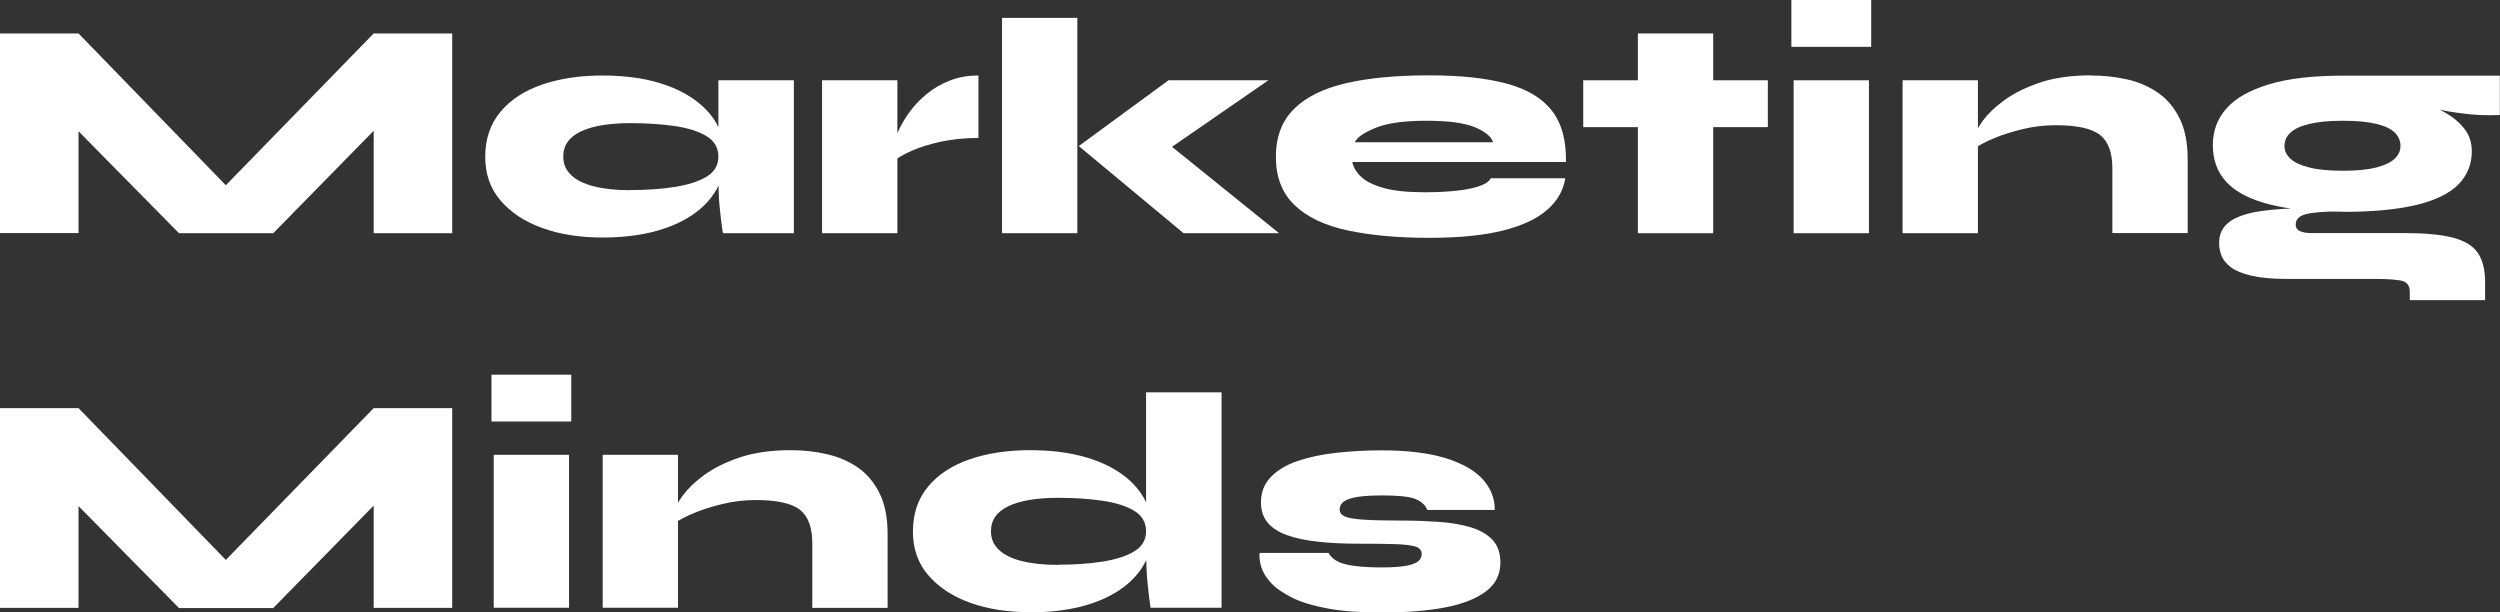
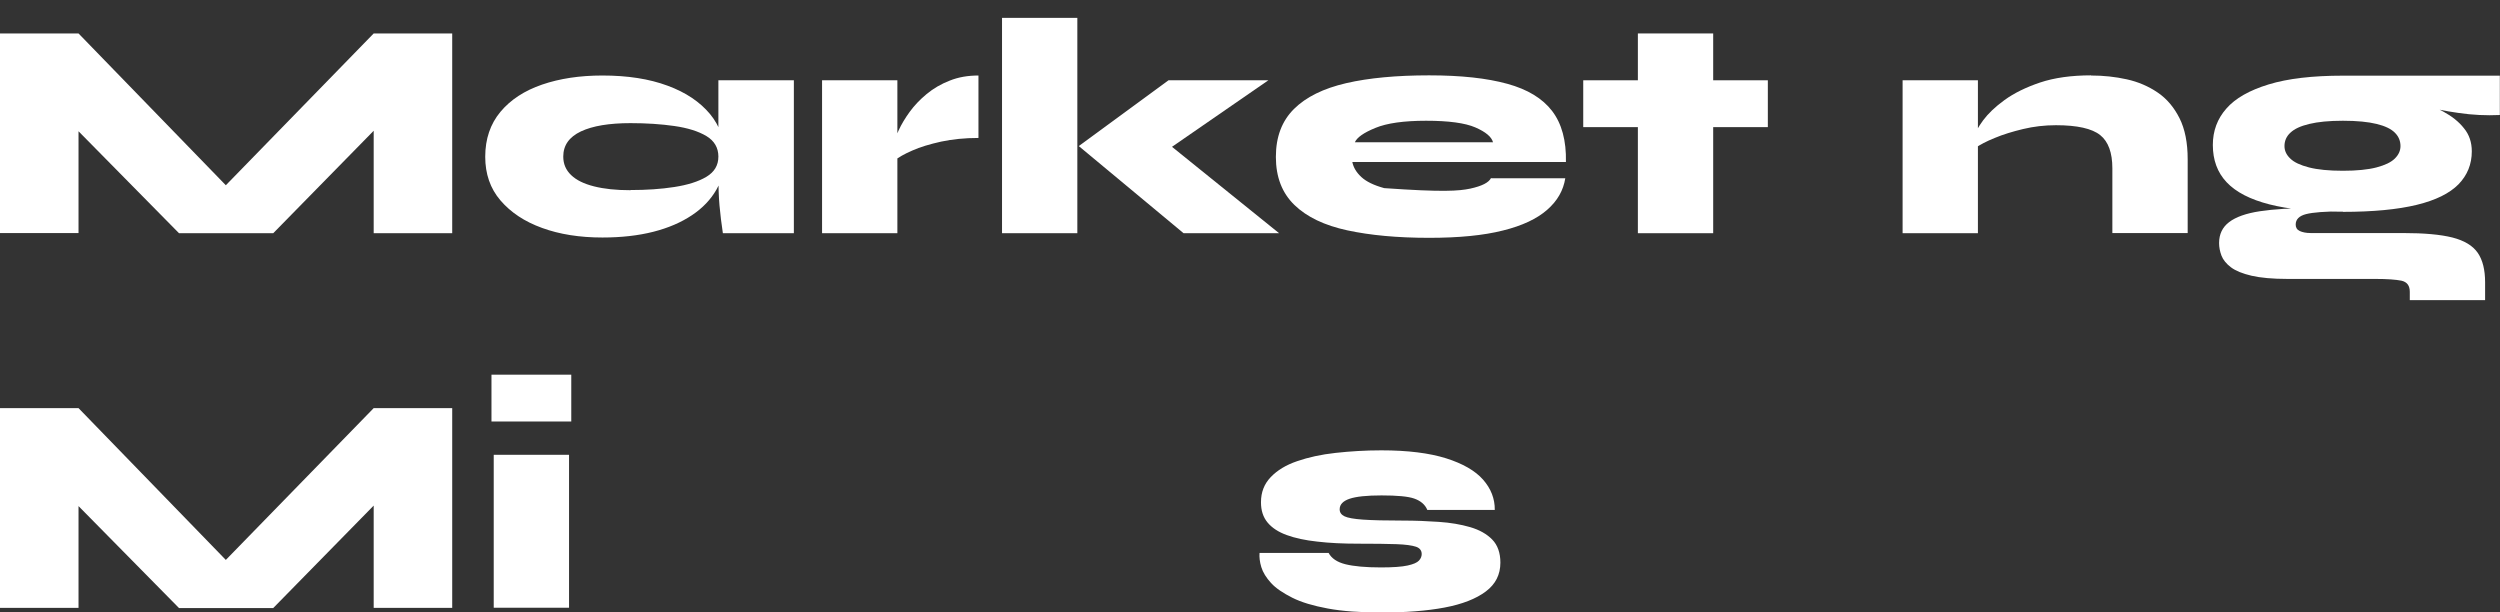
<svg xmlns="http://www.w3.org/2000/svg" width="200" height="49" viewBox="0 0 200 49" fill="none">
  <rect x="0" y="0" width="200" height="49" fill="#333333" stroke="none" />
  <g clip-path="url(#clip0_1_3)">
    <path d="M19.947 16.758H16.178L29.895 2.676H36.177V18.657H29.895V7.761L31.78 8.538L21.858 18.657H14.32L4.372 8.564L6.282 7.786V18.644H0V2.676H6.282L19.947 16.758Z" fill="white" />
    <path d="M48.189 19.001C46.382 19.001 44.766 18.746 43.369 18.236C41.959 17.727 40.856 16.988 40.036 16.032C39.215 15.076 38.818 13.903 38.818 12.54C38.818 11.113 39.228 9.915 40.036 8.946C40.843 7.978 41.959 7.251 43.369 6.767C44.779 6.283 46.382 6.041 48.189 6.041C50.202 6.041 51.933 6.308 53.407 6.856C54.868 7.391 55.996 8.156 56.804 9.125C57.599 10.093 57.996 11.24 57.996 12.527C57.996 13.496 57.766 14.375 57.317 15.165C56.868 15.955 56.214 16.643 55.355 17.217C54.496 17.79 53.471 18.236 52.266 18.542C51.061 18.848 49.702 19.001 48.202 19.001H48.189ZM50.446 15.203C51.715 15.203 52.881 15.127 53.945 14.961C55.009 14.796 55.868 14.528 56.509 14.146C57.15 13.763 57.471 13.228 57.471 12.527C57.471 11.826 57.15 11.265 56.509 10.883C55.868 10.501 55.009 10.233 53.945 10.08C52.881 9.927 51.715 9.851 50.446 9.851C48.74 9.851 47.42 10.068 46.471 10.514C45.535 10.96 45.061 11.622 45.061 12.527C45.061 13.113 45.266 13.598 45.689 14.005C46.112 14.413 46.715 14.706 47.523 14.91C48.33 15.114 49.292 15.216 50.433 15.216L50.446 15.203ZM57.483 6.423H63.509V18.657H57.83C57.714 17.892 57.624 17.153 57.56 16.439C57.496 15.726 57.471 14.885 57.471 13.916V6.423H57.483Z" fill="white" />
    <path d="M65.765 6.423H71.79V18.657H65.765V6.423ZM78.277 11.036C77.187 11.036 76.187 11.138 75.29 11.329C74.38 11.533 73.611 11.762 72.983 12.043C72.341 12.323 71.867 12.591 71.547 12.858L71.495 11.661C71.547 11.316 71.675 10.896 71.893 10.424C72.111 9.953 72.406 9.456 72.777 8.946C73.149 8.436 73.598 7.965 74.136 7.519C74.675 7.073 75.29 6.716 75.982 6.448C76.675 6.168 77.444 6.041 78.277 6.041V11.036Z" fill="white" />
    <path d="M80.162 1.427H86.187V18.657H80.162V1.427ZM101.468 6.423L91.52 13.292L91.648 10.042L102.327 18.657H94.686L86.302 11.686L93.481 6.423H101.468Z" fill="white" />
-     <path d="M119.3 14.26H125.223C125.069 15.229 124.595 16.07 123.774 16.784C122.966 17.497 121.787 18.058 120.236 18.44C118.685 18.835 116.71 19.026 114.326 19.026C111.801 19.026 109.621 18.823 107.788 18.428C105.955 18.032 104.545 17.357 103.557 16.401C102.57 15.445 102.07 14.171 102.07 12.553C102.07 10.934 102.558 9.673 103.519 8.717C104.48 7.761 105.878 7.073 107.698 6.652C109.519 6.232 111.736 6.028 114.326 6.028C116.916 6.028 118.954 6.257 120.582 6.703C122.21 7.149 123.402 7.876 124.172 8.882C124.941 9.889 125.312 11.253 125.274 12.96H108.185C108.275 13.394 108.506 13.789 108.903 14.158C109.301 14.528 109.903 14.821 110.736 15.05C111.57 15.28 112.672 15.382 114.07 15.382C115.467 15.382 116.698 15.28 117.621 15.089C118.557 14.885 119.108 14.604 119.287 14.235L119.3 14.26ZM114.082 9.66C112.313 9.66 110.954 9.851 110.031 10.233C109.096 10.616 108.557 10.998 108.39 11.38H119.441C119.326 10.947 118.851 10.552 118.031 10.195C117.21 9.838 115.89 9.66 114.082 9.66Z" fill="white" />
+     <path d="M119.3 14.26H125.223C125.069 15.229 124.595 16.07 123.774 16.784C122.966 17.497 121.787 18.058 120.236 18.44C118.685 18.835 116.71 19.026 114.326 19.026C111.801 19.026 109.621 18.823 107.788 18.428C105.955 18.032 104.545 17.357 103.557 16.401C102.57 15.445 102.07 14.171 102.07 12.553C102.07 10.934 102.558 9.673 103.519 8.717C104.48 7.761 105.878 7.073 107.698 6.652C109.519 6.232 111.736 6.028 114.326 6.028C116.916 6.028 118.954 6.257 120.582 6.703C122.21 7.149 123.402 7.876 124.172 8.882C124.941 9.889 125.312 11.253 125.274 12.96H108.185C108.275 13.394 108.506 13.789 108.903 14.158C109.301 14.528 109.903 14.821 110.736 15.05C115.467 15.382 116.698 15.28 117.621 15.089C118.557 14.885 119.108 14.604 119.287 14.235L119.3 14.26ZM114.082 9.66C112.313 9.66 110.954 9.851 110.031 10.233C109.096 10.616 108.557 10.998 108.39 11.38H119.441C119.326 10.947 118.851 10.552 118.031 10.195C117.21 9.838 115.89 9.66 114.082 9.66Z" fill="white" />
    <path d="M126.659 6.423H141.427V10.17H126.659V6.423ZM131.03 2.676H137.055V18.657H131.03V2.676Z" fill="white" />
-     <path d="M149.696 0V3.747H143.311V0H149.696ZM143.491 6.423H149.516V18.657H143.491V6.423Z" fill="white" />
    <path d="M152.208 6.423H158.233V18.657H152.208V6.423ZM167.284 6.041C168.271 6.041 169.233 6.143 170.143 6.346C171.066 6.55 171.886 6.907 172.617 7.404C173.348 7.901 173.925 8.589 174.361 9.456C174.796 10.322 175.014 11.418 175.014 12.731V18.644H168.989V13.47C168.989 12.221 168.669 11.329 168.015 10.807C167.361 10.284 166.182 10.017 164.477 10.017C163.566 10.017 162.695 10.119 161.849 10.322C161.002 10.526 160.246 10.756 159.58 11.036C158.913 11.304 158.387 11.584 158.003 11.852L157.951 10.896C158.016 10.603 158.246 10.182 158.644 9.634C159.041 9.099 159.605 8.551 160.362 8.003C161.118 7.455 162.067 6.984 163.207 6.601C164.348 6.219 165.72 6.028 167.284 6.028V6.041Z" fill="white" />
    <path d="M187.437 16.936C185.052 16.936 183.104 16.745 181.552 16.35C180.014 15.955 178.873 15.369 178.13 14.579C177.386 13.789 177.027 12.795 177.027 11.597C177.027 10.475 177.386 9.507 178.104 8.691C178.822 7.863 179.95 7.226 181.488 6.754C183.027 6.283 185.001 6.053 187.424 6.053H199.987V9.201C198.898 9.252 197.795 9.201 196.68 9.035C195.564 8.882 194.539 8.666 193.603 8.398L193.321 8.029C194.077 8.258 194.795 8.564 195.475 8.933C196.154 9.303 196.705 9.736 197.116 10.259C197.539 10.768 197.744 11.393 197.744 12.107C197.744 13.139 197.385 14.018 196.68 14.745C195.962 15.471 194.859 16.019 193.334 16.389C191.821 16.758 189.847 16.949 187.424 16.949L187.437 16.936ZM192.783 24.022V23.347C192.783 22.85 192.565 22.557 192.116 22.455C191.667 22.365 190.975 22.314 190.013 22.314H183.001C181.809 22.314 180.847 22.225 180.129 22.06C179.412 21.894 178.848 21.665 178.476 21.384C178.104 21.104 177.848 20.785 177.719 20.454C177.591 20.11 177.527 19.778 177.527 19.447C177.527 18.733 177.796 18.173 178.335 17.765C178.873 17.357 179.694 17.064 180.796 16.898C181.899 16.733 183.309 16.643 185.014 16.643L187.424 16.911C186.014 16.911 185.039 16.988 184.488 17.128C183.937 17.268 183.655 17.548 183.655 17.969C183.655 18.198 183.757 18.377 183.975 18.479C184.193 18.581 184.488 18.644 184.86 18.644H192.27C193.923 18.644 195.231 18.759 196.193 19.001C197.141 19.243 197.821 19.651 198.218 20.224C198.615 20.798 198.808 21.588 198.808 22.582V24.009H192.783V24.022ZM187.437 13.661C188.539 13.661 189.437 13.572 190.116 13.394C190.795 13.215 191.283 12.986 191.59 12.68C191.898 12.374 192.039 12.043 192.039 11.686C192.039 11.265 191.885 10.909 191.59 10.616C191.283 10.31 190.808 10.08 190.129 9.915C189.449 9.749 188.565 9.66 187.437 9.66C186.309 9.66 185.437 9.749 184.745 9.915C184.052 10.08 183.552 10.31 183.232 10.616C182.911 10.909 182.758 11.278 182.758 11.686C182.758 12.056 182.911 12.387 183.219 12.68C183.527 12.986 184.027 13.215 184.719 13.394C185.411 13.572 186.309 13.661 187.437 13.661Z" fill="white" />
    <path d="M19.947 46.732H16.178L29.895 32.65H36.177V48.63H29.895V37.747L31.78 38.525L21.858 48.643H14.32L4.372 38.55L6.282 37.773V48.63H0V32.65H6.282L19.947 46.732Z" fill="white" />
    <path d="M45.702 29.974V33.72H39.318V29.974H45.702ZM39.498 36.384H45.523V48.618H39.498V36.384Z" fill="white" />
-     <path d="M48.215 36.384H54.24V48.618H48.215V36.384ZM63.278 36.014C64.265 36.014 65.227 36.116 66.137 36.333C67.06 36.536 67.88 36.893 68.611 37.39C69.342 37.887 69.919 38.576 70.355 39.442C70.79 40.309 71.008 41.405 71.008 42.717V48.63H64.983V43.456C64.983 42.208 64.662 41.316 64.009 40.793C63.355 40.27 62.175 40.003 60.471 40.003C59.56 40.003 58.688 40.105 57.842 40.309C56.996 40.513 56.24 40.742 55.573 41.022C54.907 41.29 54.381 41.57 53.996 41.838L53.945 40.882C54.009 40.589 54.24 40.169 54.638 39.62C55.035 39.085 55.599 38.537 56.355 37.989C57.112 37.441 58.06 36.97 59.201 36.587C60.342 36.205 61.714 36.014 63.278 36.014Z" fill="white" />
-     <path d="M82.405 48.974C80.597 48.974 78.982 48.72 77.585 48.21C76.175 47.7 75.072 46.961 74.252 46.005C73.431 45.049 73.034 43.877 73.034 42.513C73.034 41.086 73.444 39.888 74.252 38.92C75.059 37.951 76.175 37.225 77.585 36.74C78.995 36.256 80.597 36.014 82.405 36.014C83.918 36.014 85.264 36.167 86.469 36.473C87.674 36.779 88.699 37.225 89.558 37.798C90.417 38.372 91.071 39.06 91.52 39.863C91.969 40.666 92.199 41.545 92.199 42.513C92.199 43.482 91.969 44.361 91.52 45.151C91.071 45.941 90.417 46.63 89.558 47.203C88.699 47.777 87.674 48.223 86.469 48.529C85.264 48.834 83.905 48.987 82.405 48.987V48.974ZM84.661 45.177C85.93 45.177 87.097 45.1 88.161 44.935C89.225 44.769 90.084 44.501 90.725 44.119C91.366 43.737 91.686 43.202 91.686 42.501C91.686 41.8 91.366 41.239 90.725 40.857C90.084 40.474 89.225 40.207 88.161 40.054C87.097 39.901 85.93 39.825 84.661 39.825C82.956 39.825 81.636 40.041 80.687 40.487C79.751 40.933 79.277 41.596 79.277 42.501C79.277 43.087 79.482 43.571 79.905 43.979C80.328 44.387 80.931 44.68 81.738 44.884C82.546 45.088 83.507 45.19 84.648 45.19L84.661 45.177ZM91.699 31.388H97.725V48.618H92.045C91.981 48.235 91.904 47.611 91.815 46.757C91.725 45.903 91.686 44.935 91.686 43.877V31.388H91.699Z" fill="white" />
    <path d="M100.737 44.234H106.288C106.519 44.667 106.968 44.973 107.634 45.139C108.301 45.304 109.249 45.394 110.48 45.394C111.429 45.394 112.147 45.343 112.608 45.241C113.07 45.139 113.365 45.011 113.518 44.846C113.672 44.68 113.736 44.501 113.736 44.323C113.736 44.043 113.582 43.839 113.275 43.737C112.967 43.635 112.442 43.558 111.711 43.533C110.967 43.507 109.954 43.495 108.673 43.495C107.455 43.495 106.352 43.444 105.391 43.329C104.429 43.227 103.609 43.049 102.942 42.806C102.276 42.564 101.763 42.233 101.404 41.8C101.045 41.366 100.878 40.831 100.878 40.181C100.878 39.378 101.135 38.716 101.66 38.168C102.186 37.62 102.878 37.199 103.775 36.893C104.66 36.587 105.686 36.358 106.852 36.231C108.019 36.103 109.237 36.027 110.506 36.027C112.621 36.027 114.339 36.243 115.685 36.664C117.018 37.084 118.018 37.658 118.646 38.372C119.274 39.085 119.595 39.901 119.582 40.793H114.185C114.006 40.36 113.647 40.067 113.147 39.888C112.647 39.71 111.762 39.633 110.519 39.633C109.352 39.633 108.493 39.722 107.967 39.901C107.442 40.079 107.173 40.36 107.173 40.742C107.173 40.997 107.301 41.175 107.557 41.303C107.814 41.43 108.314 41.519 109.044 41.57C109.775 41.621 110.839 41.647 112.249 41.647C113.224 41.647 114.172 41.685 115.095 41.749C116.031 41.812 116.864 41.953 117.608 42.169C118.351 42.386 118.941 42.717 119.377 43.163C119.813 43.609 120.031 44.234 120.031 45.011C120.031 45.967 119.646 46.732 118.864 47.318C118.082 47.904 116.98 48.337 115.557 48.605C114.134 48.873 112.454 49 110.506 49C108.814 49 107.391 48.898 106.224 48.681C105.057 48.465 104.109 48.184 103.378 47.815C102.647 47.445 102.07 47.063 101.686 46.642C101.301 46.222 101.032 45.789 100.904 45.368C100.776 44.947 100.737 44.565 100.763 44.234H100.737Z" fill="white" />
  </g>
  <defs>
    <clipPath id="clip0_1_3">
      <rect width="200" height="49" fill="white" />
    </clipPath>
  </defs>
</svg>